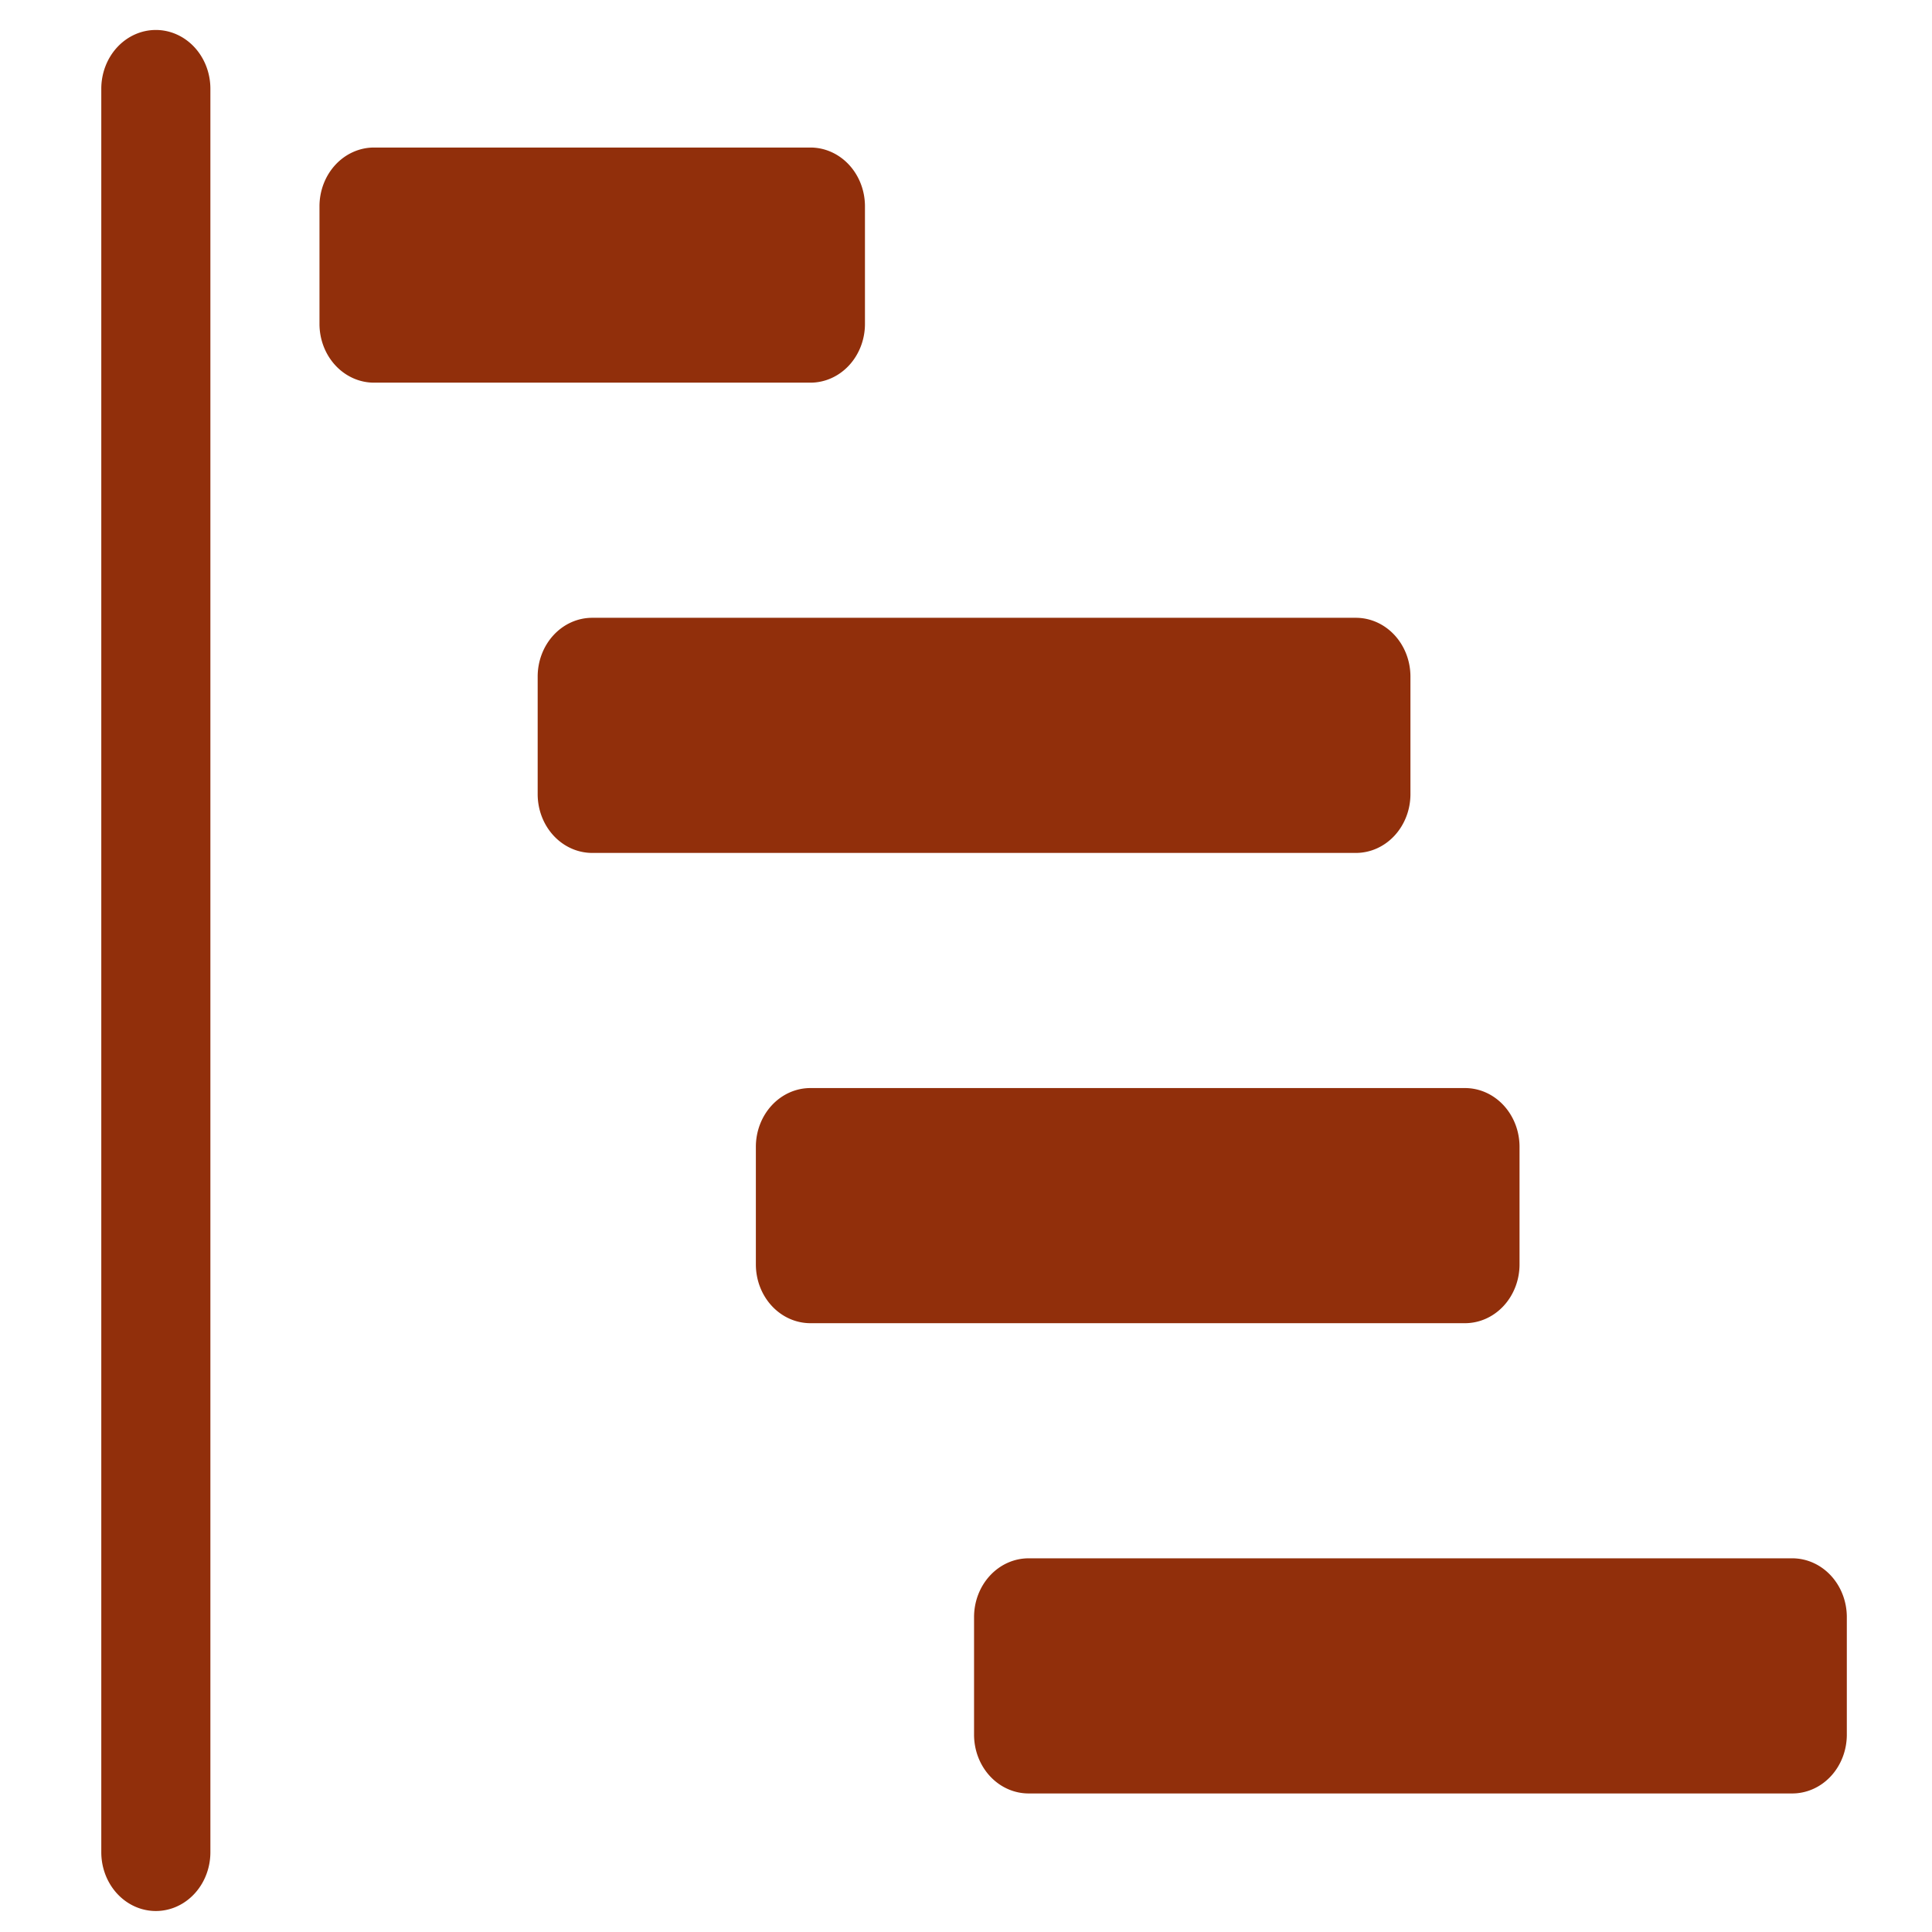
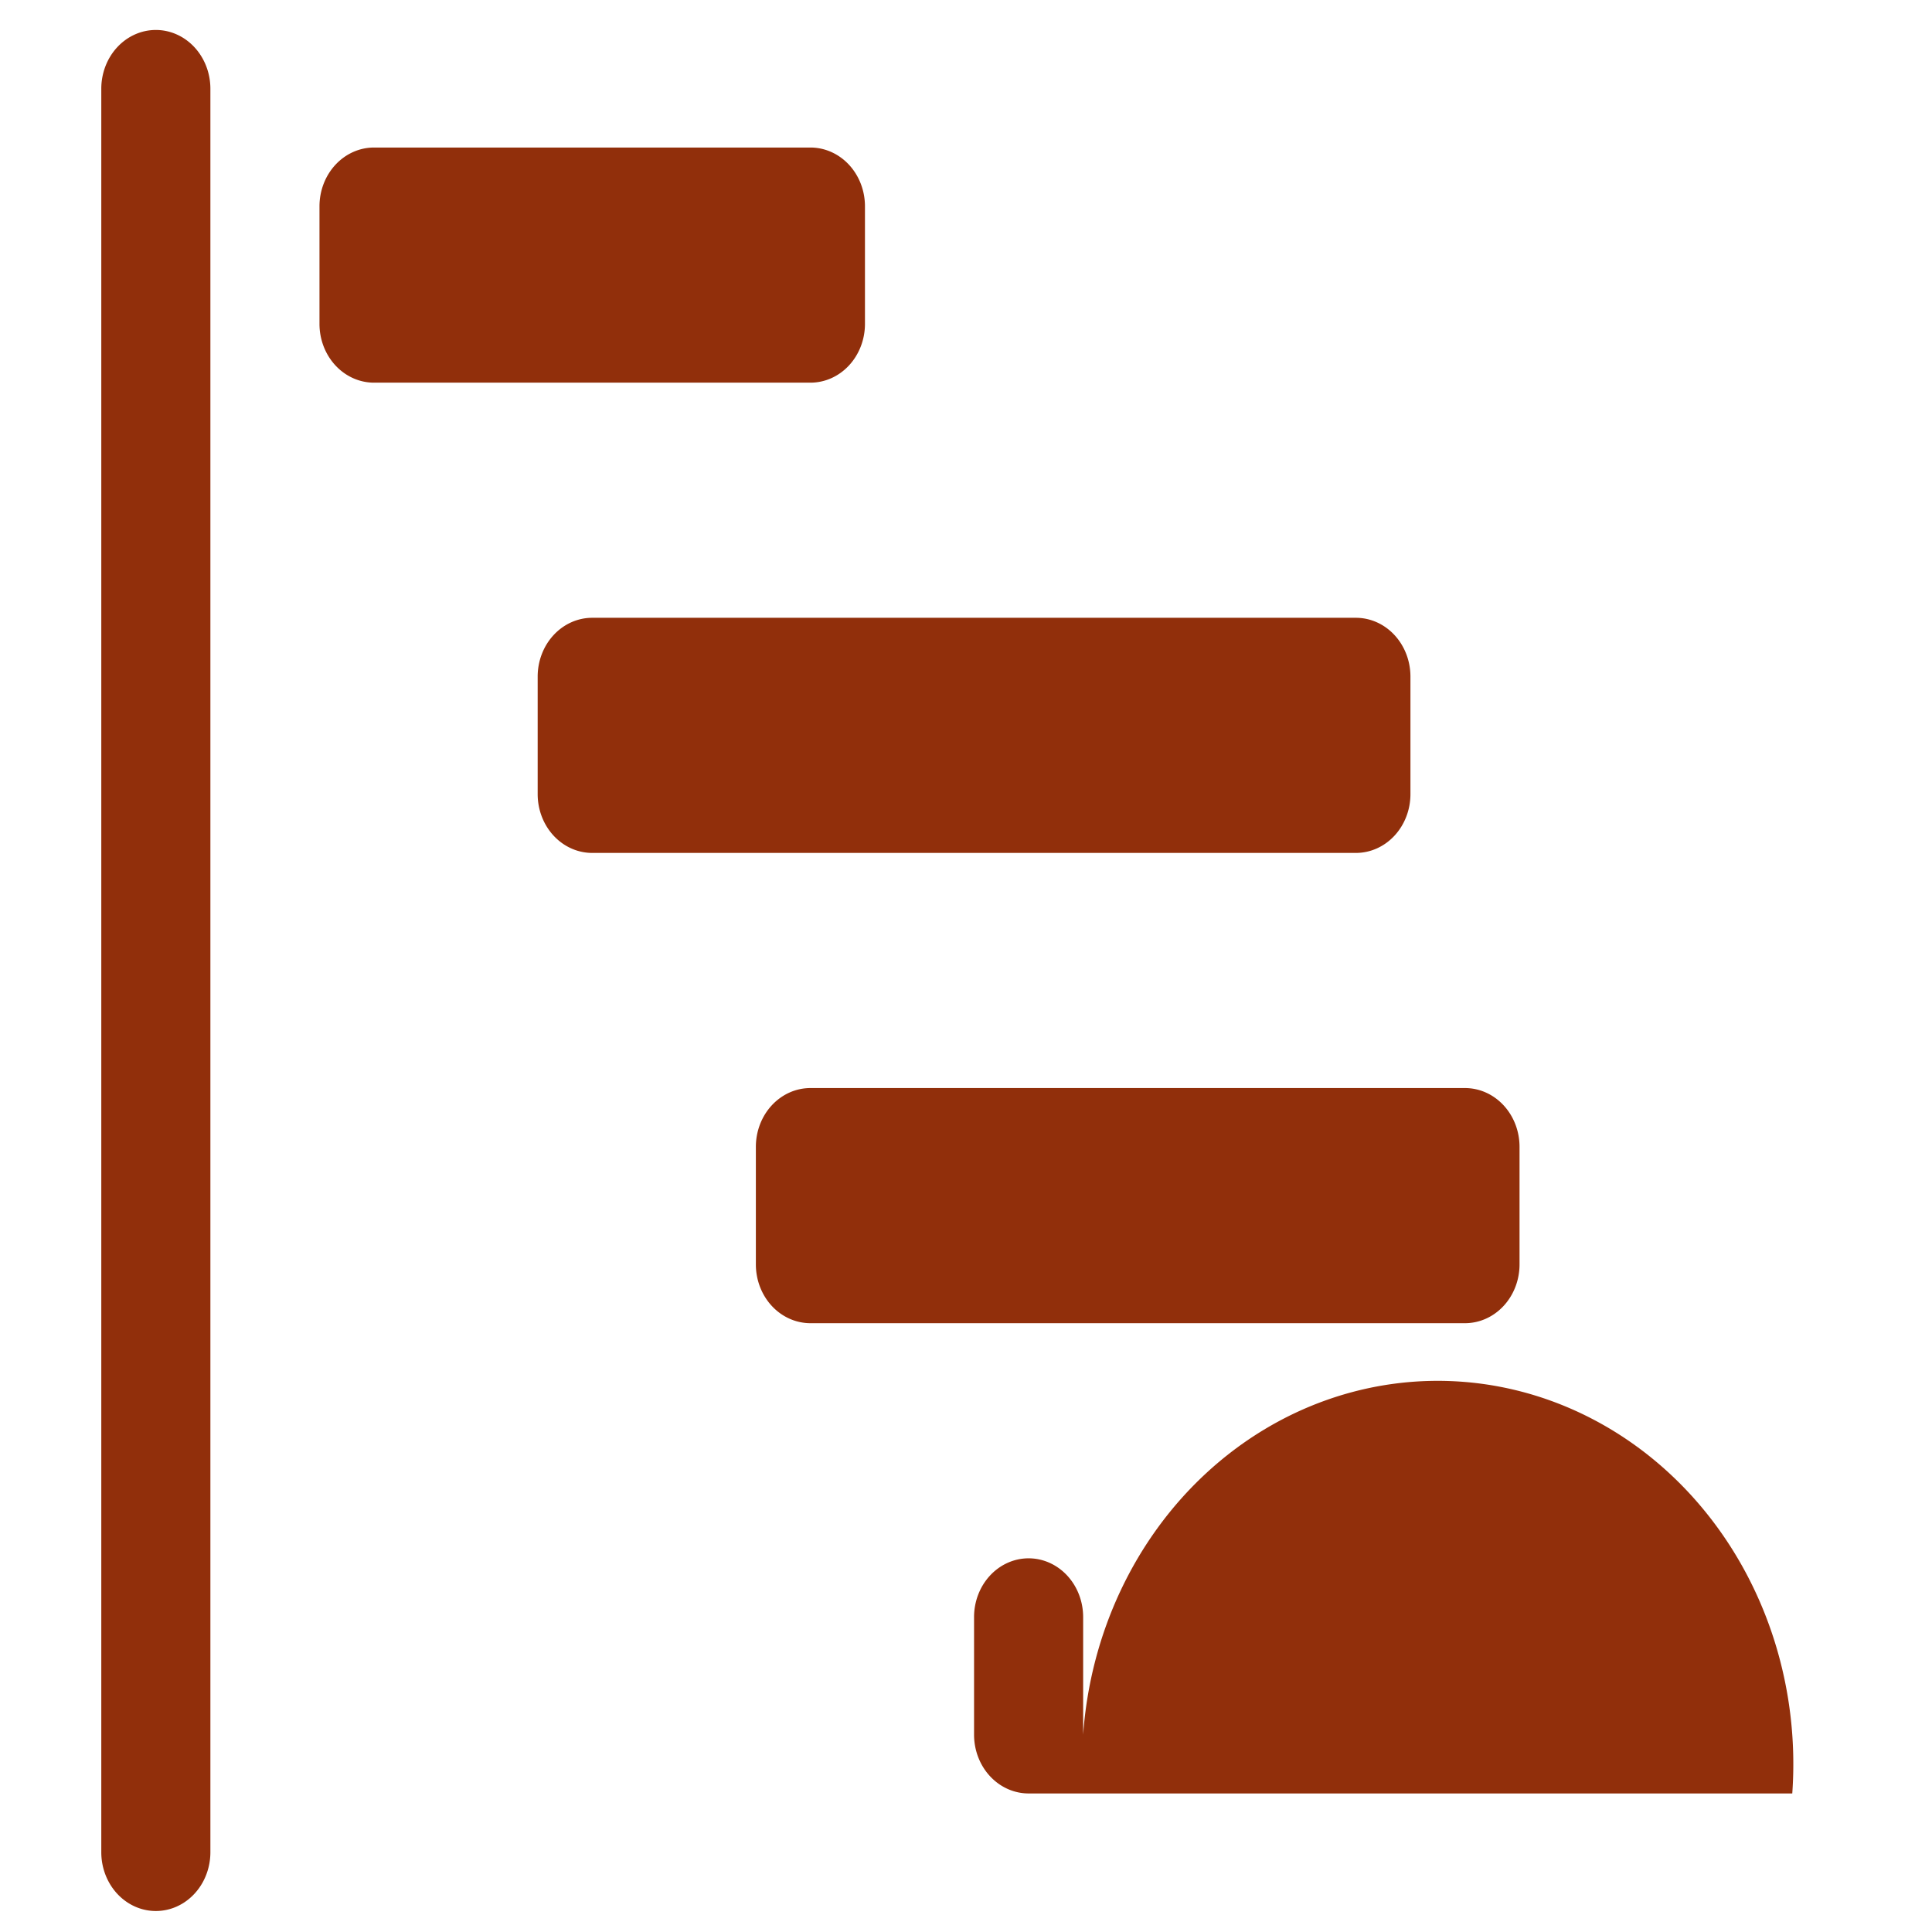
<svg xmlns="http://www.w3.org/2000/svg" xmlns:ns1="http://www.inkscape.org/namespaces/inkscape" xmlns:ns2="http://sodipodi.sourceforge.net/DTD/sodipodi-0.dtd" width="32" height="32" viewBox="0 0 8.467 8.467" version="1.1" id="svg5" ns1:version="1.1 (c68e22c387, 2021-05-23)" ns2:docname="chart.svg">
  <ns2:namedview id="namedview7" pagecolor="#ffffff" bordercolor="#666666" borderopacity="1.0" ns1:pageshadow="2" ns1:pageopacity="0.0" ns1:pagecheckerboard="0" ns1:document-units="px" showgrid="false" ns1:zoom="11.765625" ns1:cx="5.1420983" ns1:cy="19.335989" ns1:window-width="1920" ns1:window-height="1137" ns1:window-x="-8" ns1:window-y="-8" ns1:window-maximized="1" ns1:current-layer="g1341" />
  <defs id="defs2" />
  <g ns1:label="Слой 1" ns1:groupmode="layer" id="layer1">
    <g style="fill:currentColor" id="g833" transform="matrix(0.265,0,0,0.265,2.166,2.064)">
      <g id="g1341" transform="matrix(0.063,0,0,0.057,-7.356,-4.924)">
        <g id="g1279">
</g>
        <g id="g1281">
</g>
        <g id="g1283">
</g>
        <g id="g1285">
</g>
        <g id="g1287">
</g>
        <g id="g1289">
</g>
        <g id="g1291">
</g>
        <g id="g1293">
</g>
        <g id="g1295">
</g>
        <g id="g1297">
</g>
        <g id="g1299">
</g>
        <g id="g1301">
</g>
        <g id="g1303">
</g>
        <g id="g1305">
</g>
        <g id="g1307">
</g>
        <g style="fill:#912f0b;fill-opacity:1" id="g7743" transform="matrix(28.638,0,0,34.11,13.612,-41.563)">
-           <path d="M 0.5,0 A 0.5,0.5 0 0 1 1,0.5 v 15 a 0.5,0.5 0 0 1 -1,0 V 0.5 A 0.5,0.5 0 0 1 0.5,0 Z M 2,1.5 A 0.5,0.5 0 0 1 2.5,1 h 4 A 0.5,0.5 0 0 1 7,1.5 v 1 A 0.5,0.5 0 0 1 6.5,3 h -4 A 0.5,0.5 0 0 1 2,2.5 Z m 2,4 A 0.5,0.5 0 0 1 4.5,5 h 7 A 0.5,0.5 0 0 1 12,5.5 v 1 A 0.5,0.5 0 0 1 11.5,7 h -7 A 0.5,0.5 0 0 1 4,6.5 Z m 2,4 A 0.5,0.5 0 0 1 6.5,9 h 6 A 0.5,0.5 0 0 1 13,9.5 v 1 A 0.5,0.5 0 0 1 12.5,11 h -6 A 0.5,0.5 0 0 1 6,10.5 Z m 2,4 A 0.5,0.5 0 0 1 8.5,13 h 7 a 0.5,0.5 0 0 1 0.5,0.5 v 1 A 0.5,0.5 0 0 1 15.5,15 h -7 A 0.5,0.5 0 0 1 8,14.5 Z" id="path7734" style="fill:#912f0b;fill-opacity:1" />
+           <path d="M 0.5,0 A 0.5,0.5 0 0 1 1,0.5 v 15 a 0.5,0.5 0 0 1 -1,0 V 0.5 A 0.5,0.5 0 0 1 0.5,0 Z M 2,1.5 A 0.5,0.5 0 0 1 2.5,1 h 4 A 0.5,0.5 0 0 1 7,1.5 v 1 A 0.5,0.5 0 0 1 6.5,3 h -4 A 0.5,0.5 0 0 1 2,2.5 Z m 2,4 A 0.5,0.5 0 0 1 4.5,5 h 7 A 0.5,0.5 0 0 1 12,5.5 v 1 A 0.5,0.5 0 0 1 11.5,7 h -7 A 0.5,0.5 0 0 1 4,6.5 Z m 2,4 A 0.5,0.5 0 0 1 6.5,9 h 6 A 0.5,0.5 0 0 1 13,9.5 v 1 A 0.5,0.5 0 0 1 12.5,11 h -6 A 0.5,0.5 0 0 1 6,10.5 Z m 2,4 A 0.5,0.5 0 0 1 8.5,13 a 0.5,0.5 0 0 1 0.5,0.5 v 1 A 0.5,0.5 0 0 1 15.5,15 h -7 A 0.5,0.5 0 0 1 8,14.5 Z" id="path7734" style="fill:#912f0b;fill-opacity:1" />
        </g>
      </g>
    </g>
  </g>
</svg>